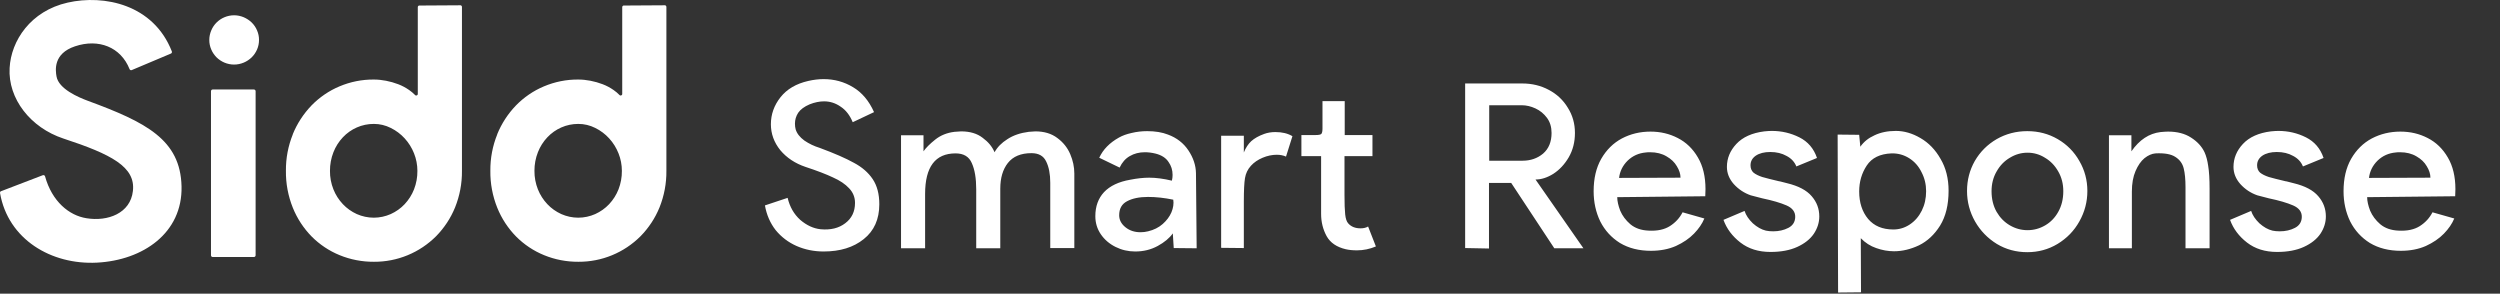
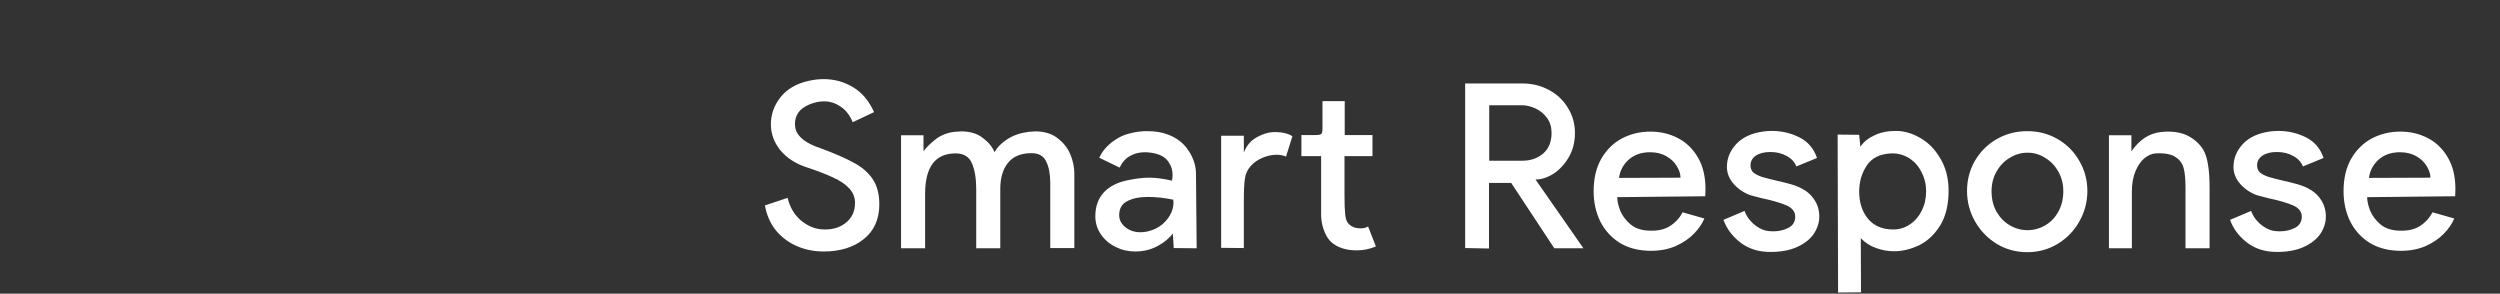
<svg xmlns="http://www.w3.org/2000/svg" width="698" height="82" viewBox="0 0 698 82" fill="none">
  <rect x="0" y="0" width="698" height="82" fill="#333333" stroke="none" />
-   <path d="M18.887 0.727C29.108 -1.583 42.867 1.258 47.977 14.348C48.067 14.587 47.957 14.867 47.718 14.957L36.788 19.567C36.548 19.677 36.268 19.547 36.178 19.308C33.708 13.107 27.517 10.728 20.947 12.928C14.808 14.978 15.487 19.657 15.777 21.327C16.367 24.837 21.917 27.177 24.557 28.157C40.747 34.117 50.397 38.987 50.687 52.057C50.977 65.037 39.967 72.647 27.098 73.327C14.328 73.997 2.248 66.837 0.008 53.897C-0.032 53.677 0.088 53.457 0.298 53.367H0.307L0.317 53.378L11.958 48.917C12.218 48.827 12.508 48.967 12.578 49.237C14.518 56.247 19.288 60.168 24.137 60.928C30.087 61.908 36.427 59.557 37.107 53.317C37.887 46.587 31.067 43.068 17.697 38.678C8.527 35.648 2.188 27.558 2.687 18.968C3.087 11.368 8.538 3.067 18.887 0.727ZM128.378 1.477C128.688 1.398 128.977 1.618 128.977 1.928V47.697C129.017 51.187 128.357 54.667 127.057 57.907C125.837 60.907 124.037 63.627 121.777 65.937C119.497 68.217 116.797 70.028 113.807 71.258C110.817 72.488 107.627 73.108 104.407 73.088C101.117 73.108 97.857 72.487 94.817 71.237C91.897 70.047 89.247 68.277 87.017 66.037C84.758 63.737 82.968 61.008 81.758 58.008C80.438 54.728 79.778 51.207 79.828 47.667C79.798 44.187 80.448 40.737 81.758 37.508L81.737 37.497C82.957 34.497 84.728 31.777 86.977 29.437C89.197 27.167 91.847 25.347 94.777 24.117C97.817 22.837 101.077 22.177 104.367 22.207C105.517 22.207 106.658 22.328 107.788 22.548C108.948 22.768 110.078 23.098 111.187 23.517C112.267 23.927 113.287 24.478 114.237 25.138C114.837 25.558 115.397 26.018 115.907 26.548C116.177 26.818 116.647 26.627 116.647 26.237V1.997C116.647 1.787 116.787 1.608 116.987 1.548L128.378 1.477ZM185.458 1.477C185.768 1.398 186.057 1.618 186.057 1.928V47.697C186.097 51.187 185.437 54.667 184.138 57.907C182.918 60.907 181.117 63.627 178.857 65.937C176.577 68.217 173.877 70.028 170.888 71.258C167.898 72.488 164.707 73.108 161.487 73.088C158.197 73.108 154.937 72.487 151.897 71.237C148.977 70.047 146.327 68.277 144.097 66.037C141.838 63.737 140.048 61.008 138.838 58.008C137.518 54.728 136.857 51.207 136.907 47.667C136.877 44.187 137.528 40.737 138.838 37.508L138.817 37.497C140.037 34.497 141.808 31.777 144.057 29.437C146.277 27.167 148.927 25.347 151.857 24.117C154.897 22.837 158.157 22.177 161.447 22.207C162.597 22.207 163.737 22.328 164.867 22.548C166.027 22.768 167.157 23.098 168.267 23.517C169.347 23.927 170.367 24.478 171.317 25.138C171.917 25.558 172.477 26.018 172.987 26.548C173.257 26.818 173.727 26.627 173.727 26.237V1.997C173.728 1.787 173.868 1.608 174.067 1.548L185.458 1.477ZM70.897 24.987C71.157 24.987 71.367 25.198 71.367 25.458V71.287C71.367 71.547 71.157 71.758 70.897 71.758H59.378C59.118 71.758 58.907 71.547 58.907 71.287V25.458C58.907 25.198 59.118 24.987 59.378 24.987H70.897ZM104.357 34.598C102.727 34.598 101.107 34.928 99.617 35.588C98.157 36.228 96.827 37.168 95.727 38.338C94.588 39.548 93.697 40.957 93.097 42.497C92.448 44.147 92.118 45.917 92.128 47.697C92.108 49.477 92.438 51.228 93.097 52.888V52.878C93.707 54.418 94.598 55.797 95.727 56.997C96.827 58.167 98.147 59.097 99.617 59.767C101.107 60.427 102.727 60.777 104.357 60.777C105.987 60.777 107.607 60.428 109.097 59.767C110.557 59.108 111.887 58.167 112.987 56.997C114.107 55.797 114.997 54.397 115.597 52.867C116.237 51.217 116.558 49.467 116.538 47.697C116.538 46.027 116.217 44.357 115.597 42.817C114.987 41.277 114.107 39.858 112.987 38.638C111.887 37.428 110.567 36.438 109.097 35.718C107.627 34.978 106.007 34.588 104.357 34.598ZM161.447 34.598C159.817 34.598 158.198 34.928 156.708 35.588C155.248 36.228 153.917 37.168 152.817 38.338C151.677 39.548 150.787 40.957 150.187 42.497C149.537 44.147 149.208 45.917 149.218 47.697C149.198 49.477 149.537 51.228 150.187 52.888V52.878C150.797 54.417 151.687 55.797 152.817 56.997C153.917 58.167 155.238 59.097 156.708 59.767C158.198 60.427 159.817 60.777 161.447 60.777C163.077 60.777 164.697 60.427 166.187 59.767C167.647 59.108 168.978 58.167 170.078 56.997C171.198 55.797 172.087 54.397 172.687 52.867C173.327 51.217 173.648 49.467 173.628 47.697C173.628 46.027 173.307 44.357 172.687 42.817C172.077 41.278 171.198 39.858 170.078 38.638C168.978 37.428 167.657 36.438 166.187 35.718C164.717 34.978 163.097 34.588 161.447 34.598ZM65.357 4.267C66.277 4.267 67.207 4.457 68.057 4.817C68.877 5.177 69.637 5.667 70.277 6.287C70.917 6.917 71.427 7.667 71.767 8.487C72.137 9.327 72.327 10.237 72.317 11.147C72.317 12.077 72.137 12.987 71.767 13.827C71.407 14.647 70.907 15.388 70.277 16.008C69.637 16.628 68.877 17.137 68.057 17.477C67.207 17.837 66.277 18.027 65.357 18.027C64.437 18.027 63.507 17.837 62.657 17.477C61.837 17.128 61.088 16.628 60.458 16.008C59.838 15.378 59.327 14.637 58.987 13.827C58.617 12.977 58.427 12.067 58.437 11.147C58.437 10.227 58.627 9.327 58.987 8.487C59.677 6.827 61.007 5.507 62.657 4.817C63.507 4.457 64.437 4.268 65.357 4.267Z" fill="white" />
  <path d="M213.568 57.352L219.904 55.24C220.501 57.757 221.674 59.805 223.424 61.384C225.216 62.92 227.114 63.795 229.12 64.008C231.893 64.264 234.176 63.709 235.968 62.344C237.802 60.979 238.72 59.08 238.72 56.648C238.72 55.069 238.165 53.704 237.056 52.552C235.989 51.4 234.496 50.397 232.576 49.544C230.698 48.648 228.138 47.667 224.896 46.6C221.994 45.619 219.648 44.061 217.856 41.928C216.106 39.752 215.232 37.341 215.232 34.696C215.232 31.923 216.128 29.405 217.92 27.144C219.712 24.883 222.293 23.368 225.664 22.6C227.157 22.259 228.586 22.088 229.952 22.088C232.938 22.088 235.669 22.835 238.144 24.328C240.661 25.821 242.624 28.147 244.032 31.304L238.08 34.12C237.269 32.157 236.138 30.707 234.688 29.768C233.28 28.787 231.744 28.296 230.08 28.296C228.8 28.296 227.456 28.573 226.048 29.128C224.554 29.768 223.488 30.557 222.848 31.496C222.25 32.435 221.952 33.437 221.952 34.504C221.952 35.101 222.016 35.635 222.144 36.104C222.485 37.256 223.296 38.301 224.576 39.24C225.898 40.136 227.328 40.819 228.864 41.288C233.002 42.824 236.181 44.211 238.4 45.448C240.661 46.643 242.41 48.157 243.648 49.992C244.885 51.827 245.504 54.173 245.504 57.032C245.504 61.213 244.053 64.456 241.152 66.76C238.293 69.064 234.56 70.216 229.952 70.216C227.264 70.216 224.746 69.704 222.4 68.68C220.096 67.656 218.154 66.184 216.576 64.264C215.04 62.301 214.037 59.997 213.568 57.352ZM251.568 37.768H257.84V42.248C258.522 41.267 259.61 40.179 261.104 38.984C262.597 37.789 264.389 37.064 266.48 36.808C267.333 36.723 267.952 36.68 268.336 36.68C270.81 36.68 272.816 37.277 274.352 38.472C275.93 39.624 277.04 40.968 277.68 42.504C278.448 41.096 279.642 39.88 281.264 38.856C282.885 37.789 284.869 37.107 287.216 36.808C288.069 36.723 288.688 36.68 289.072 36.68C291.546 36.68 293.594 37.299 295.216 38.536C296.837 39.731 298.032 41.224 298.8 43.016C299.568 44.808 299.952 46.621 299.952 48.456V69.256H293.232V51.016C293.232 48.584 292.848 46.6 292.08 45.064C291.354 43.528 289.989 42.76 287.984 42.76C285.04 42.76 282.842 43.677 281.392 45.512C279.984 47.304 279.28 49.693 279.28 52.68V69.32H272.56V52.872C272.56 49.8 272.154 47.368 271.344 45.576C270.576 43.741 269.061 42.824 266.8 42.824C261.125 42.824 258.288 46.6 258.288 54.152V69.32H251.568V37.768ZM316.954 70.216C314.991 70.216 313.156 69.789 311.45 68.936C309.743 68.083 308.378 66.909 307.354 65.416C306.33 63.923 305.818 62.237 305.818 60.36C305.818 57.629 306.628 55.389 308.25 53.64C309.914 51.891 312.346 50.739 315.546 50.184C317.466 49.8 319.236 49.608 320.858 49.608C322.735 49.608 324.847 49.885 327.194 50.44C327.322 49.928 327.386 49.395 327.386 48.84C327.386 47.475 327.002 46.259 326.234 45.192C325.508 44.083 324.314 43.315 322.65 42.888C321.626 42.632 320.623 42.504 319.642 42.504C318.063 42.504 316.655 42.867 315.418 43.592C314.223 44.275 313.284 45.341 312.602 46.792L306.906 44.04C307.972 41.736 309.807 39.859 312.41 38.408C313.391 37.853 314.564 37.427 315.93 37.128C317.338 36.787 318.788 36.616 320.282 36.616C322.543 36.616 324.484 36.936 326.106 37.576C328.538 38.472 330.436 39.944 331.802 41.992C333.167 44.04 333.871 46.152 333.914 48.328L334.106 69.32L327.706 69.256L327.45 65.16C326.511 66.483 325.103 67.656 323.226 68.68C321.348 69.704 319.258 70.216 316.954 70.216ZM320.538 64.584C322.159 64.2 323.524 63.517 324.634 62.536C325.743 61.555 326.554 60.467 327.066 59.272C327.578 58.035 327.748 56.861 327.578 55.752C325.103 55.24 322.756 54.984 320.538 54.984C318.106 54.984 316.143 55.389 314.65 56.2C313.199 56.968 312.474 58.269 312.474 60.104C312.474 61.384 313.05 62.493 314.202 63.432C315.354 64.371 316.762 64.84 318.426 64.84C319.151 64.84 319.855 64.755 320.538 64.584ZM347.279 59.656V69.256L340.943 69.192V37.896H347.279V42.568C347.791 41.288 348.473 40.243 349.327 39.432C350.223 38.621 351.439 37.939 352.975 37.384C353.913 37.043 354.959 36.872 356.111 36.872C357.988 36.872 359.567 37.256 360.847 38.024L359.055 43.72C358.287 43.379 357.433 43.208 356.495 43.208C355.172 43.208 353.849 43.485 352.527 44.04C351.204 44.595 350.116 45.341 349.263 46.28C348.367 47.261 347.812 48.413 347.599 49.736C347.385 51.016 347.279 53.192 347.279 56.264V59.656ZM384.15 68.808C382.443 69.533 380.673 69.896 378.838 69.896C377.643 69.896 376.598 69.789 375.702 69.576C373.185 68.979 371.414 67.763 370.39 65.928C369.366 64.051 368.854 61.981 368.854 59.72V43.592H363.35V37.704H367.318C368.171 37.704 368.705 37.597 368.918 37.384C369.131 37.128 369.238 36.637 369.238 35.912V28.232H375.446V37.704H383.19V43.592H375.382V54.408C375.382 56.84 375.446 58.653 375.574 59.848C375.702 61.043 375.979 61.875 376.406 62.344C377.217 63.283 378.369 63.752 379.862 63.752C380.715 63.752 381.419 63.581 381.974 63.24L384.15 68.808ZM409.068 69.256V23.304H425.004C427.734 23.304 430.209 23.901 432.428 25.096C434.689 26.291 436.46 27.955 437.74 30.088C439.062 32.179 439.724 34.525 439.724 37.128C439.724 39.645 439.148 41.907 437.996 43.912C436.844 45.875 435.414 47.411 433.708 48.52C432.001 49.587 430.337 50.12 428.716 50.12L442.092 69.32H433.964L421.932 51.08H415.724V69.384L409.068 69.256ZM425.068 44.872C427.329 44.872 429.249 44.211 430.828 42.888C432.406 41.523 433.196 39.603 433.196 37.128C433.196 35.464 432.769 34.056 431.916 32.904C431.062 31.752 429.996 30.877 428.716 30.28C427.436 29.683 426.156 29.384 424.876 29.384H415.788V44.872H425.068ZM446.799 61.832C445.561 59.272 444.943 56.456 444.943 53.384C444.943 49.843 445.647 46.835 447.055 44.36C448.505 41.843 450.425 39.944 452.815 38.664C455.247 37.384 457.913 36.744 460.815 36.744C463.588 36.744 466.127 37.341 468.431 38.536C470.777 39.731 472.655 41.544 474.063 43.976C475.471 46.365 476.175 49.309 476.175 52.808C476.175 53.661 476.153 54.323 476.111 54.792L451.535 55.048C451.535 56.115 451.812 57.373 452.367 58.824C452.964 60.232 453.903 61.491 455.183 62.6C456.505 63.709 458.212 64.307 460.303 64.392C462.735 64.52 464.719 64.093 466.255 63.112C467.791 62.131 468.964 60.851 469.775 59.272L475.855 61C475.257 62.451 474.297 63.859 472.975 65.224C471.652 66.589 469.967 67.741 467.919 68.68C465.871 69.576 463.545 70.024 460.943 70.024C457.615 70.024 454.735 69.299 452.303 67.848C449.913 66.355 448.079 64.349 446.799 61.832ZM452.047 49.672L469.199 49.608C469.199 48.584 468.857 47.517 468.175 46.408C467.535 45.299 466.575 44.381 465.295 43.656C464.015 42.888 462.479 42.504 460.687 42.504C460.175 42.504 459.791 42.525 459.535 42.568C457.529 42.739 455.823 43.507 454.415 44.872C453.049 46.237 452.26 47.837 452.047 49.672ZM501.545 46.472C501.033 45.192 500.115 44.211 498.793 43.528C497.513 42.803 495.998 42.44 494.249 42.44C492.585 42.44 491.241 42.781 490.217 43.464C489.235 44.147 488.745 45.043 488.745 46.152C488.745 47.005 489.022 47.688 489.577 48.2C490.174 48.669 490.985 49.075 492.009 49.416C493.033 49.715 494.633 50.12 496.809 50.632C496.595 50.547 497.299 50.717 498.921 51.144C502.121 51.912 504.425 53.128 505.833 54.792C507.241 56.413 507.945 58.291 507.945 60.424C507.945 62.131 507.433 63.752 506.409 65.288C505.385 66.781 503.849 67.997 501.801 68.936C499.753 69.875 497.257 70.344 494.313 70.344C490.985 70.344 488.19 69.469 485.929 67.72C483.667 65.971 482.089 63.859 481.193 61.384L487.081 58.888C487.465 60.083 488.233 61.235 489.385 62.344C490.579 63.411 491.795 64.093 493.033 64.392C493.63 64.52 494.313 64.584 495.081 64.584C496.659 64.584 498.067 64.264 499.305 63.624C500.542 62.984 501.182 61.981 501.225 60.616C501.267 59.165 500.457 58.077 498.793 57.352C497.129 56.627 494.867 55.965 492.009 55.368C490.131 54.899 489.065 54.621 488.809 54.536C486.974 53.896 485.395 52.851 484.073 51.4C482.793 49.949 482.153 48.349 482.153 46.6C482.153 44.211 483.027 42.077 484.777 40.2C486.569 38.28 489.171 37.107 492.585 36.68C493.438 36.595 494.142 36.552 494.697 36.552C497.427 36.552 499.987 37.149 502.377 38.344C504.766 39.539 506.409 41.459 507.305 44.104L501.545 46.472ZM513.196 81.672L513.068 37.576L519.084 37.64L519.404 40.968C520.342 39.603 521.665 38.536 523.372 37.768C525.078 36.957 527.062 36.552 529.324 36.552C531.628 36.552 533.91 37.213 536.172 38.536C538.476 39.859 540.353 41.8 541.804 44.36C543.297 46.877 544.044 49.843 544.044 53.256C544.044 57.181 543.254 60.424 541.676 62.984C540.097 65.501 538.134 67.336 535.788 68.488C533.441 69.597 531.116 70.152 528.812 70.152C527.148 70.152 525.484 69.853 523.82 69.256C522.198 68.701 520.769 67.784 519.532 66.504L519.596 81.608L513.196 81.672ZM519.084 53.448C519.084 56.563 519.916 59.123 521.58 61.128C523.244 63.091 525.59 64.072 528.62 64.072C530.284 64.072 531.82 63.603 533.228 62.664C534.636 61.725 535.745 60.445 536.556 58.824C537.366 57.203 537.772 55.389 537.772 53.384C537.772 51.464 537.345 49.693 536.492 48.072C535.681 46.408 534.529 45.107 533.036 44.168C531.542 43.229 529.9 42.781 528.108 42.824C524.908 42.952 522.604 44.083 521.196 46.216C519.788 48.349 519.084 50.76 519.084 53.448ZM549.193 53.32C549.193 50.291 549.918 47.496 551.369 44.936C552.862 42.376 554.889 40.349 557.449 38.856C560.051 37.363 562.91 36.616 566.025 36.616C569.139 36.616 571.977 37.363 574.537 38.856C577.097 40.349 579.102 42.376 580.553 44.936C582.046 47.496 582.793 50.291 582.793 53.32C582.793 56.349 582.046 59.187 580.553 61.832C579.102 64.435 577.075 66.525 574.473 68.104C571.913 69.64 569.097 70.408 566.025 70.408C562.91 70.408 560.073 69.64 557.513 68.104C554.953 66.525 552.926 64.435 551.433 61.832C549.939 59.187 549.193 56.349 549.193 53.32ZM556.041 53.384C556.041 55.56 556.51 57.48 557.449 59.144C558.387 60.765 559.625 62.024 561.161 62.92C562.697 63.816 564.339 64.264 566.089 64.264C567.838 64.264 569.481 63.816 571.017 62.92C572.553 62.024 573.769 60.765 574.665 59.144C575.603 57.48 576.073 55.56 576.073 53.384C576.073 51.336 575.603 49.501 574.665 47.88C573.726 46.216 572.489 44.936 570.953 44.04C569.459 43.101 567.838 42.632 566.089 42.632C564.339 42.632 562.697 43.101 561.161 44.04C559.625 44.936 558.387 46.216 557.449 47.88C556.51 49.501 556.041 51.336 556.041 53.384ZM588.818 37.768H595.09V42.248C597.308 39.048 600.018 37.256 603.218 36.872C604.156 36.787 604.86 36.744 605.33 36.744C607.89 36.744 610.023 37.299 611.73 38.408C613.479 39.517 614.738 40.883 615.506 42.504C615.975 43.528 616.316 44.808 616.53 46.344C616.786 47.88 616.914 49.992 616.914 52.68V69.32H610.194V52.296C610.194 50.077 610.023 48.307 609.682 46.984C609.34 45.619 608.551 44.552 607.314 43.784C606.119 43.016 604.284 42.696 601.81 42.824C600.786 42.909 599.762 43.357 598.738 44.168C597.756 44.979 596.924 46.173 596.242 47.752C595.559 49.331 595.218 51.251 595.218 53.512V69.32H588.818V37.768ZM642.982 46.472C642.47 45.192 641.553 44.211 640.23 43.528C638.95 42.803 637.435 42.44 635.686 42.44C634.022 42.44 632.678 42.781 631.654 43.464C630.673 44.147 630.182 45.043 630.182 46.152C630.182 47.005 630.459 47.688 631.014 48.2C631.611 48.669 632.422 49.075 633.446 49.416C634.47 49.715 636.07 50.12 638.246 50.632C638.033 50.547 638.737 50.717 640.358 51.144C643.558 51.912 645.862 53.128 647.27 54.792C648.678 56.413 649.382 58.291 649.382 60.424C649.382 62.131 648.87 63.752 647.846 65.288C646.822 66.781 645.286 67.997 643.238 68.936C641.19 69.875 638.694 70.344 635.75 70.344C632.422 70.344 629.627 69.469 627.366 67.72C625.105 65.971 623.526 63.859 622.63 61.384L628.518 58.888C628.902 60.083 629.67 61.235 630.822 62.344C632.017 63.411 633.233 64.093 634.47 64.392C635.067 64.52 635.75 64.584 636.518 64.584C638.097 64.584 639.505 64.264 640.742 63.624C641.979 62.984 642.619 61.981 642.662 60.616C642.705 59.165 641.894 58.077 640.23 57.352C638.566 56.627 636.305 55.965 633.446 55.368C631.569 54.899 630.502 54.621 630.246 54.536C628.411 53.896 626.833 52.851 625.51 51.4C624.23 49.949 623.59 48.349 623.59 46.6C623.59 44.211 624.465 42.077 626.214 40.2C628.006 38.28 630.609 37.107 634.022 36.68C634.875 36.595 635.579 36.552 636.134 36.552C638.865 36.552 641.425 37.149 643.814 38.344C646.203 39.539 647.846 41.459 648.742 44.104L642.982 46.472ZM656.174 61.832C654.936 59.272 654.318 56.456 654.318 53.384C654.318 49.843 655.022 46.835 656.43 44.36C657.88 41.843 659.8 39.944 662.19 38.664C664.622 37.384 667.288 36.744 670.19 36.744C672.963 36.744 675.502 37.341 677.806 38.536C680.152 39.731 682.03 41.544 683.438 43.976C684.846 46.365 685.55 49.309 685.55 52.808C685.55 53.661 685.528 54.323 685.486 54.792L660.91 55.048C660.91 56.115 661.187 57.373 661.742 58.824C662.339 60.232 663.278 61.491 664.558 62.6C665.88 63.709 667.587 64.307 669.678 64.392C672.11 64.52 674.094 64.093 675.63 63.112C677.166 62.131 678.339 60.851 679.15 59.272L685.23 61C684.632 62.451 683.672 63.859 682.35 65.224C681.027 66.589 679.342 67.741 677.294 68.68C675.246 69.576 672.92 70.024 670.318 70.024C666.99 70.024 664.11 69.299 661.678 67.848C659.288 66.355 657.454 64.349 656.174 61.832ZM661.422 49.672L678.574 49.608C678.574 48.584 678.232 47.517 677.55 46.408C676.91 45.299 675.95 44.381 674.67 43.656C673.39 42.888 671.854 42.504 670.062 42.504C669.55 42.504 669.166 42.525 668.91 42.568C666.904 42.739 665.198 43.507 663.79 44.872C662.424 46.237 661.635 47.837 661.422 49.672Z" fill="white" />
</svg>